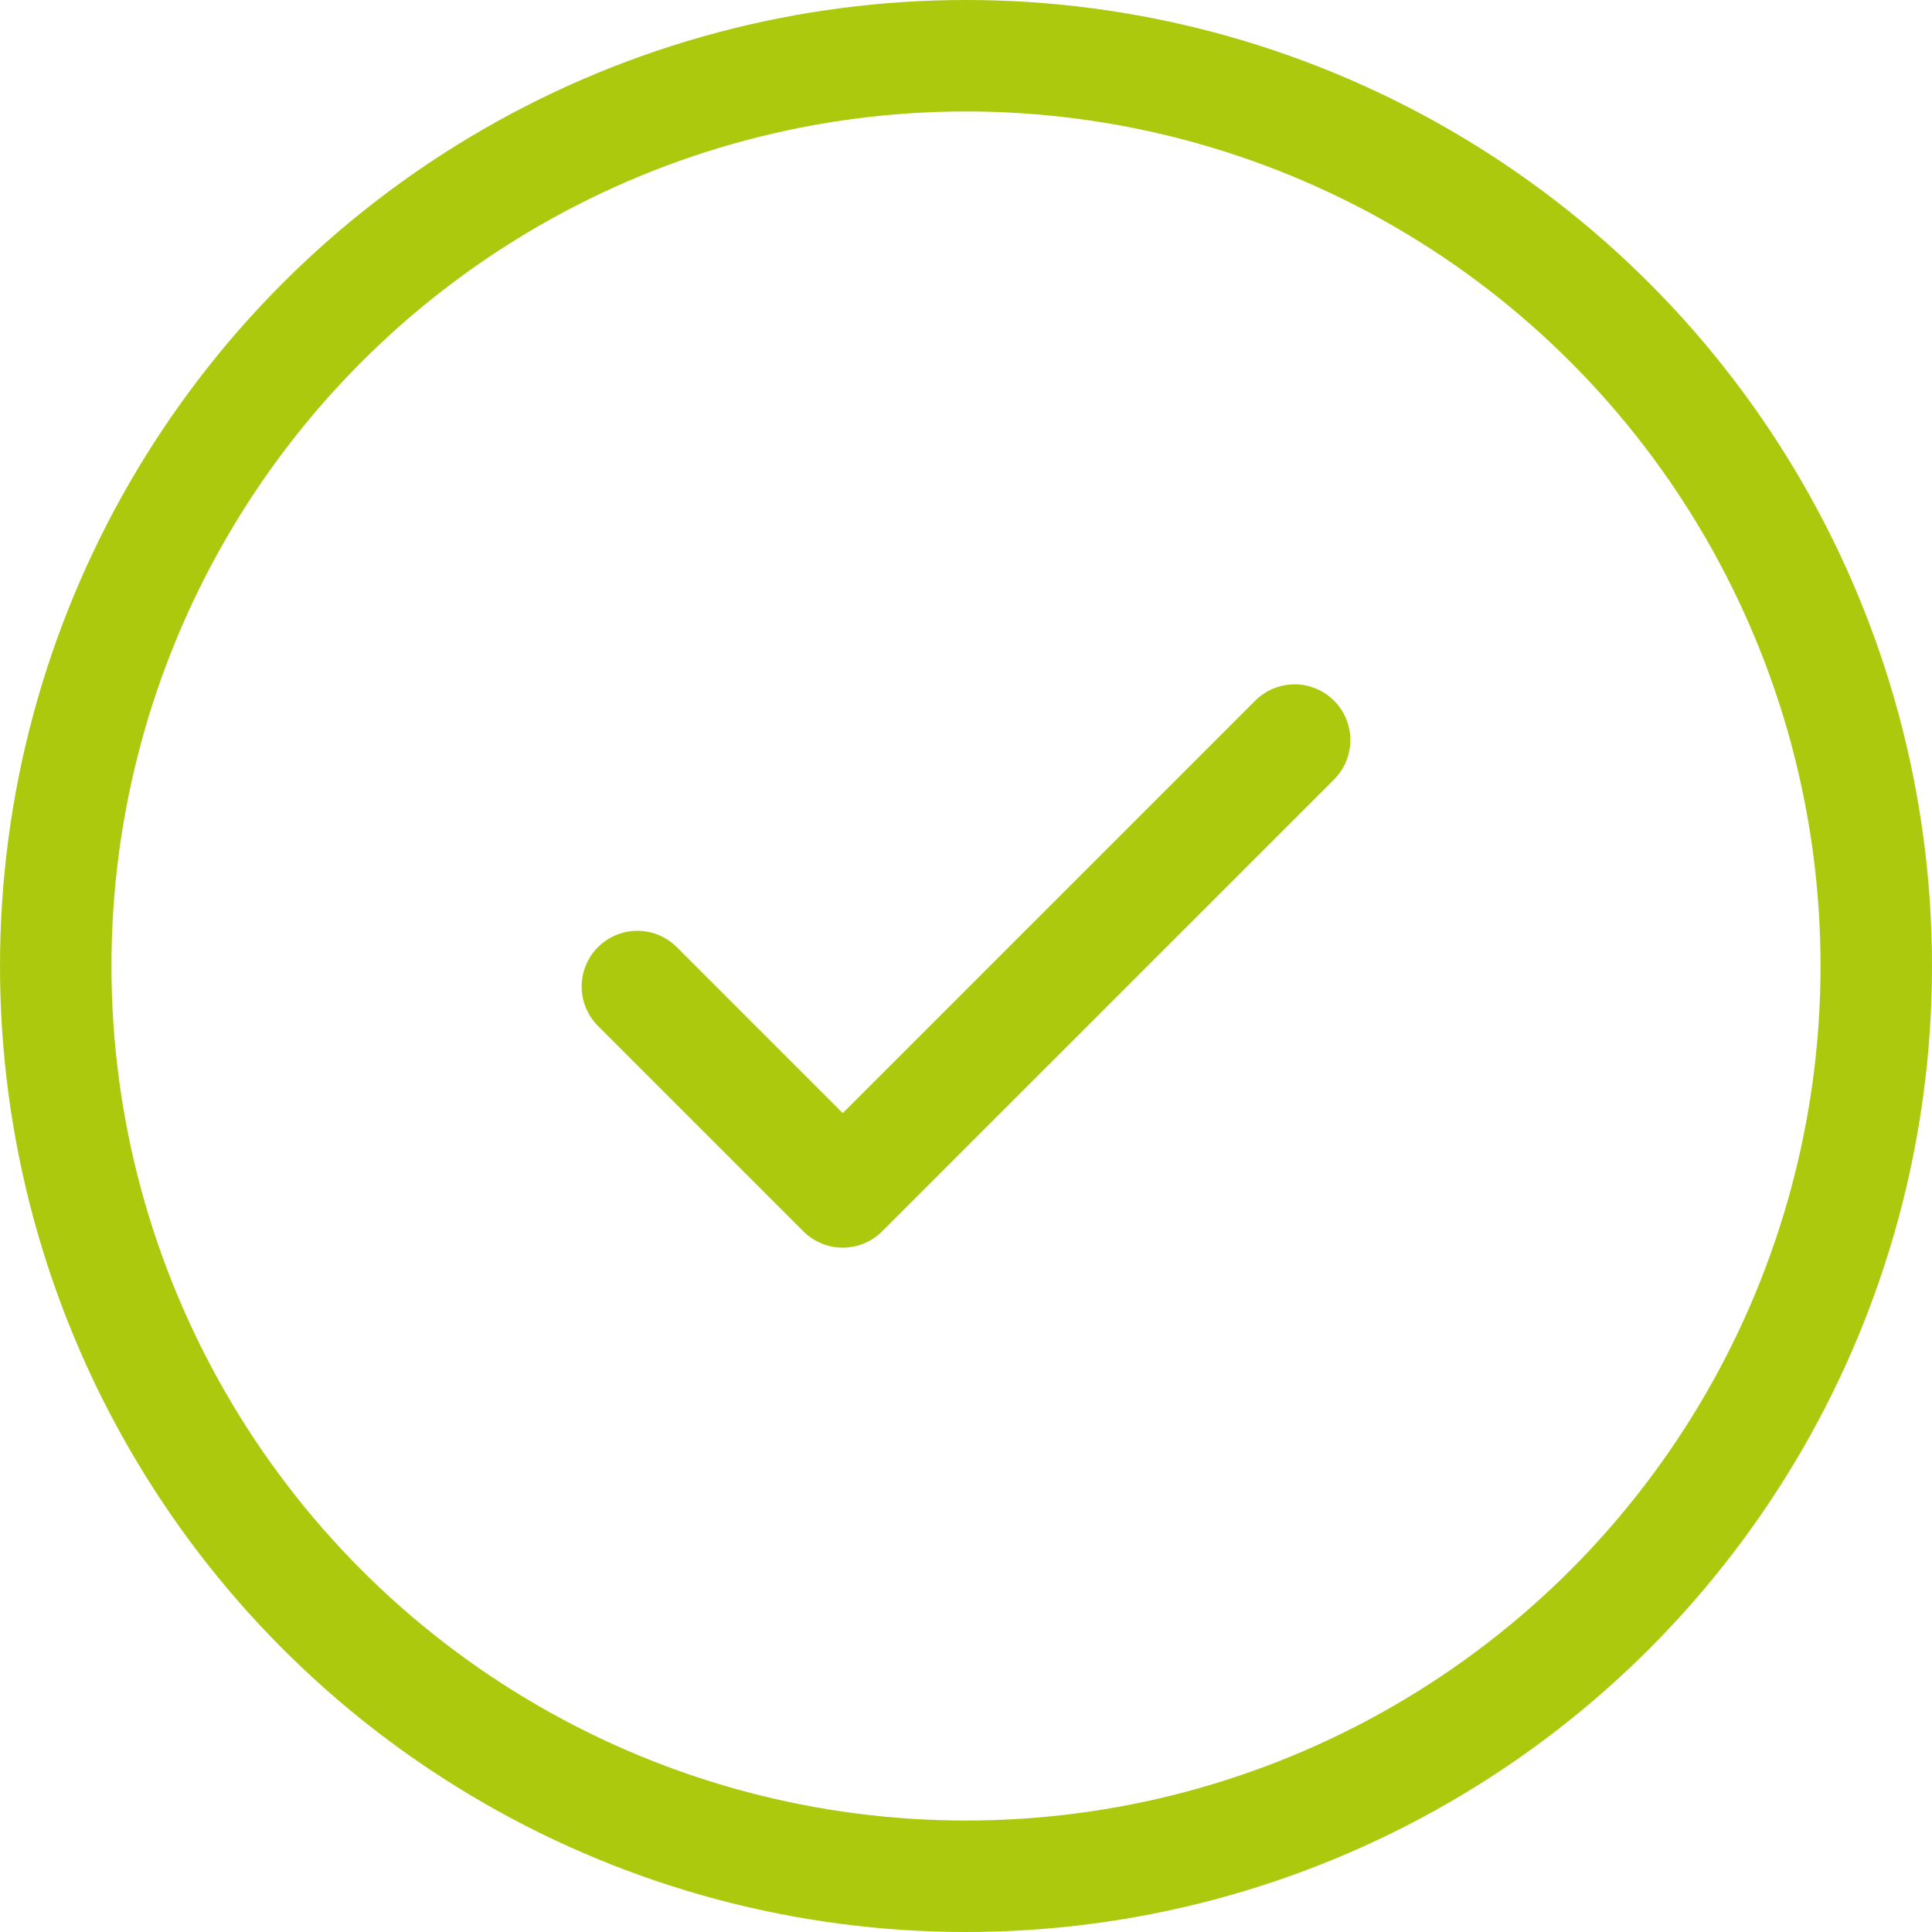
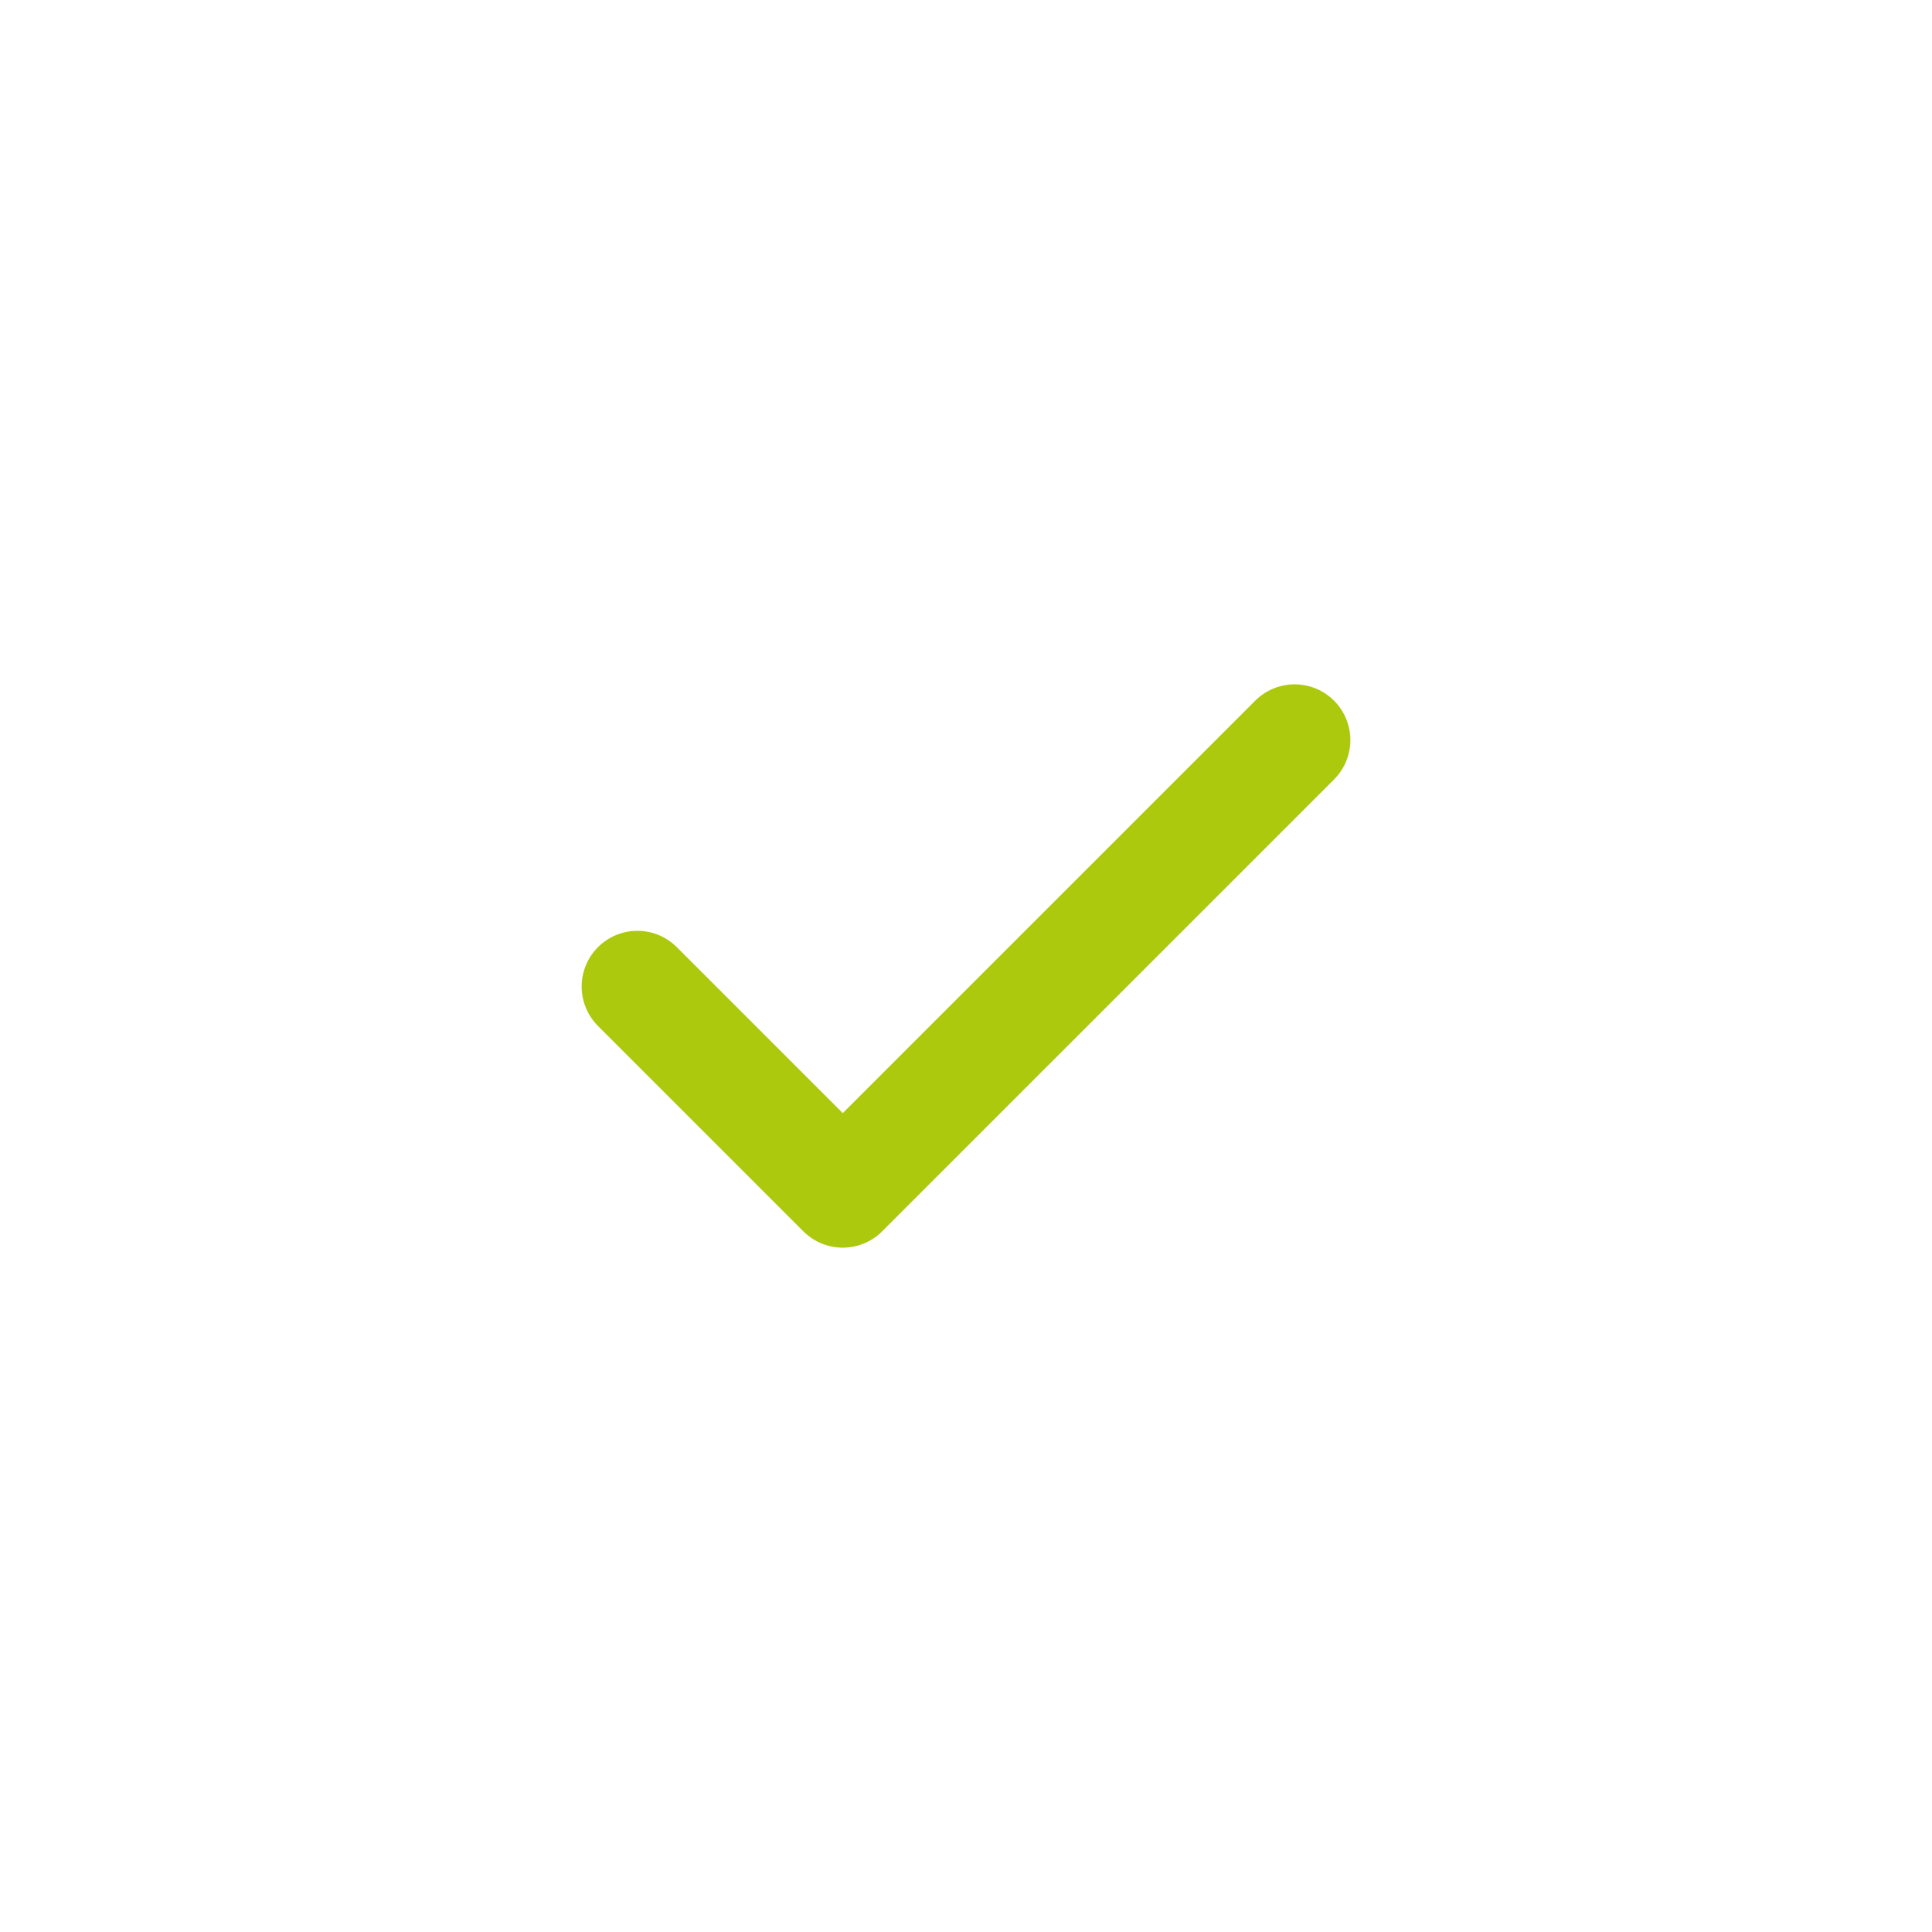
<svg xmlns="http://www.w3.org/2000/svg" width="52" height="52" viewBox="0 0 52 52">
  <g id="Grupo_307" data-name="Grupo 307" transform="translate(-837 -1170)">
    <path id="Icon_feather-check" data-name="Icon feather-check" d="M23.69,9,11.528,21.162,6,15.634" transform="translate(848.155 1180.919)" fill="none" stroke="#adc90e" stroke-linecap="round" stroke-linejoin="round" stroke-width="3" />
    <g id="Elipse_579" data-name="Elipse 579" transform="translate(837 1170)" fill="none" stroke="#adc90e" stroke-width="3">
      <circle cx="26" cy="26" r="26" stroke="none" />
-       <circle cx="26" cy="26" r="24.5" fill="none" />
    </g>
  </g>
</svg>